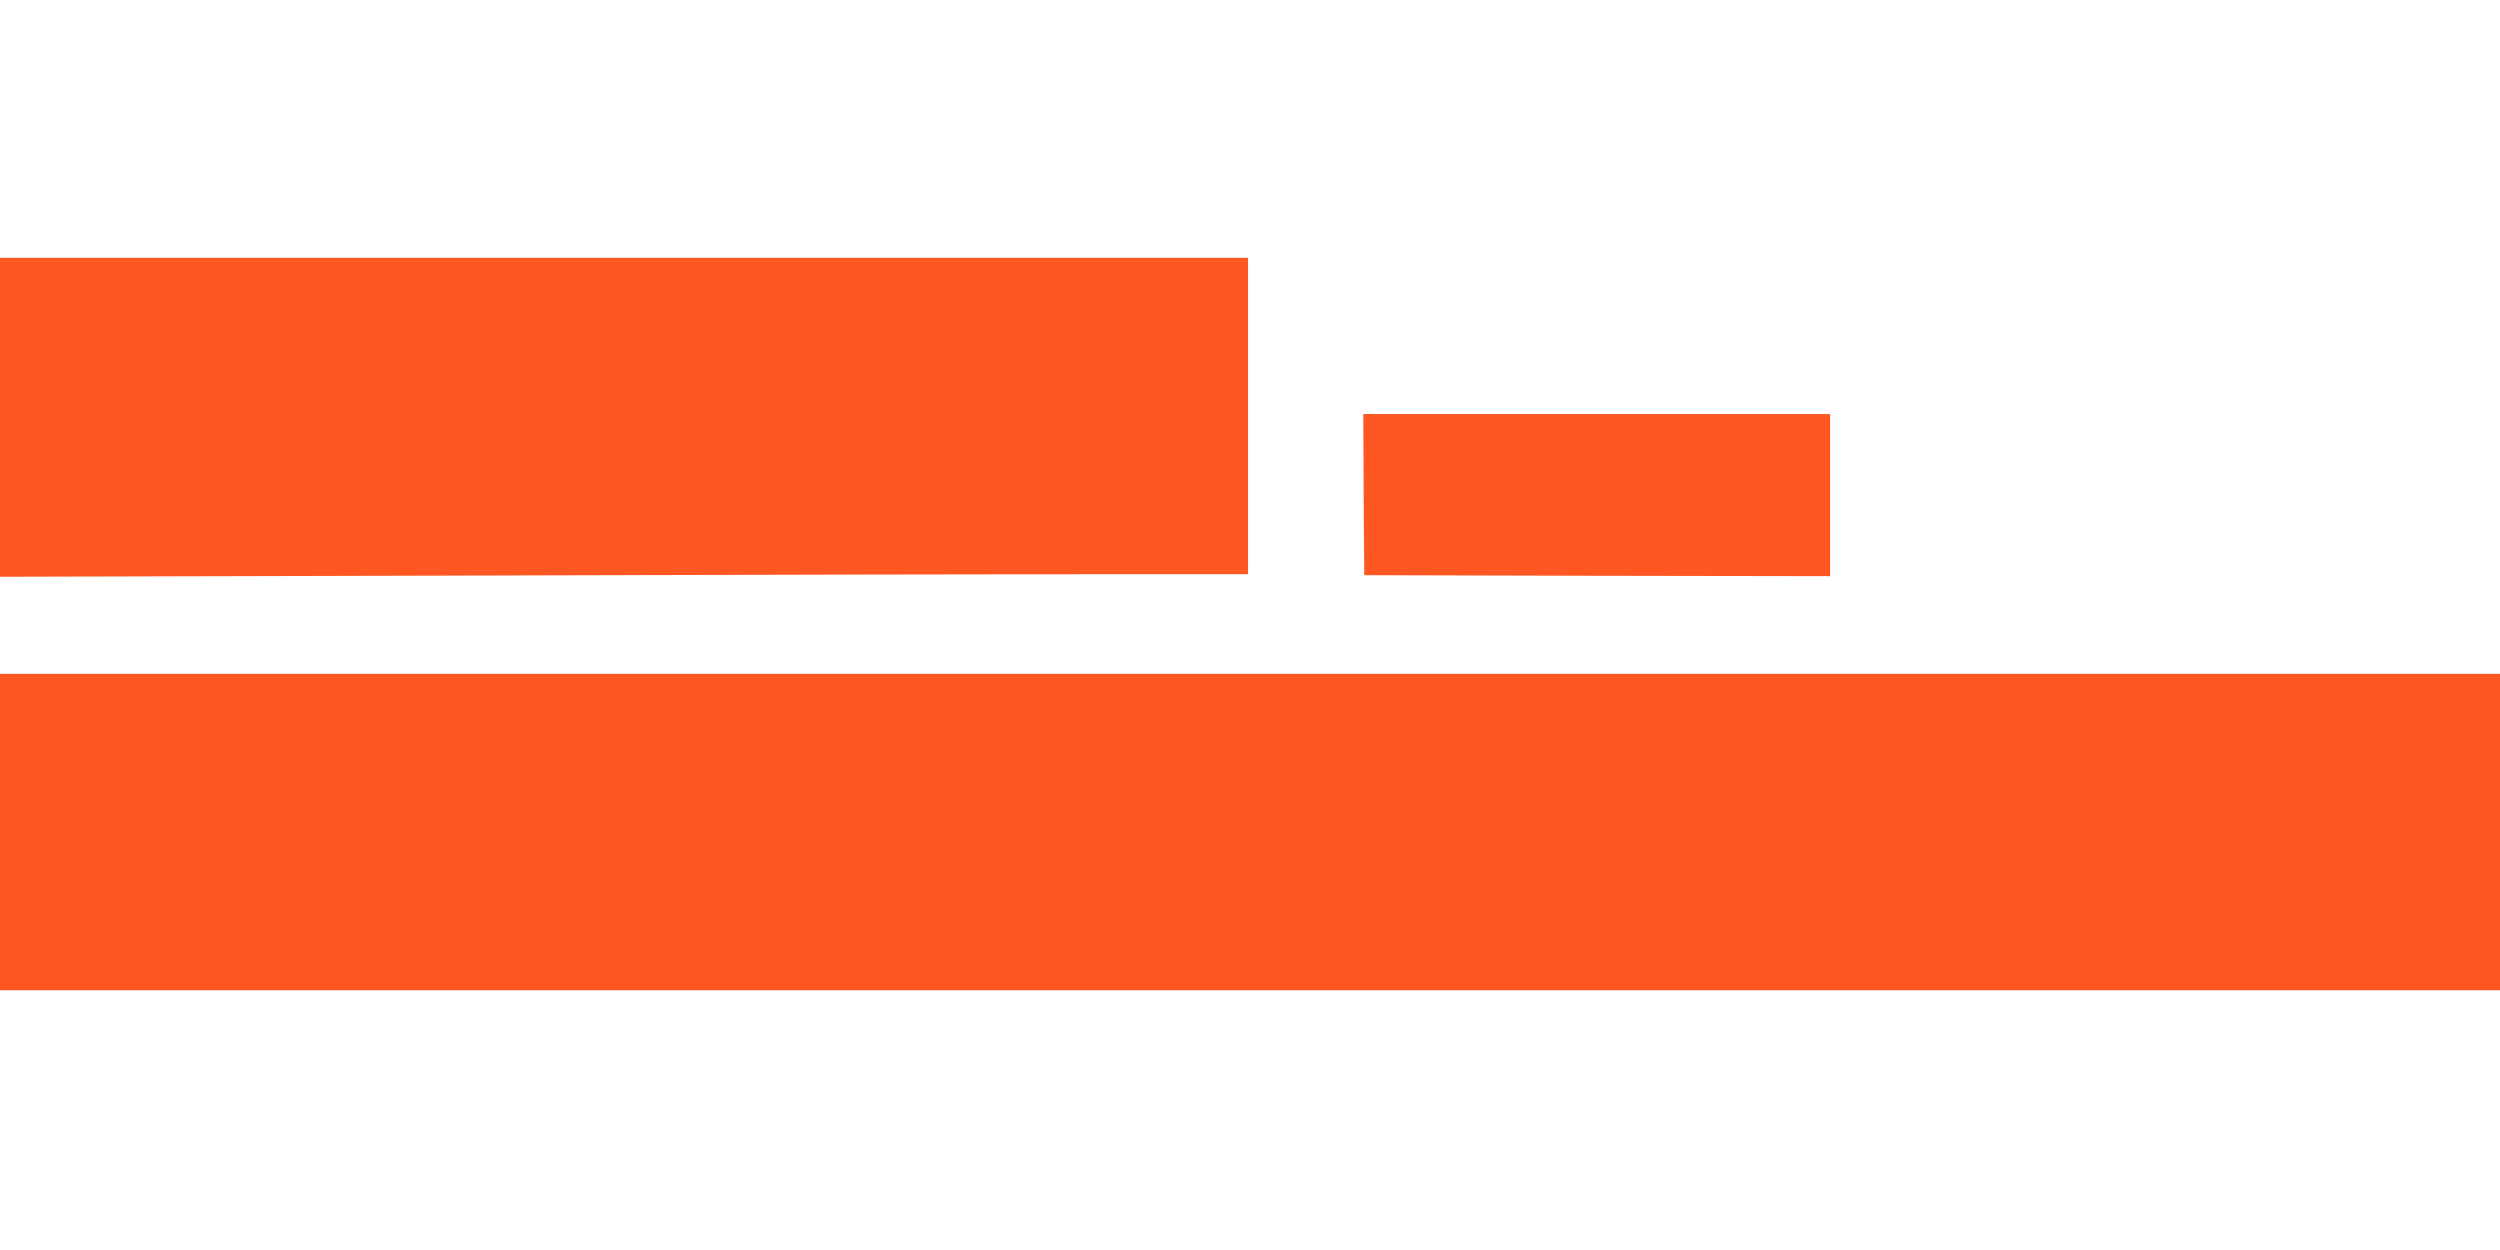
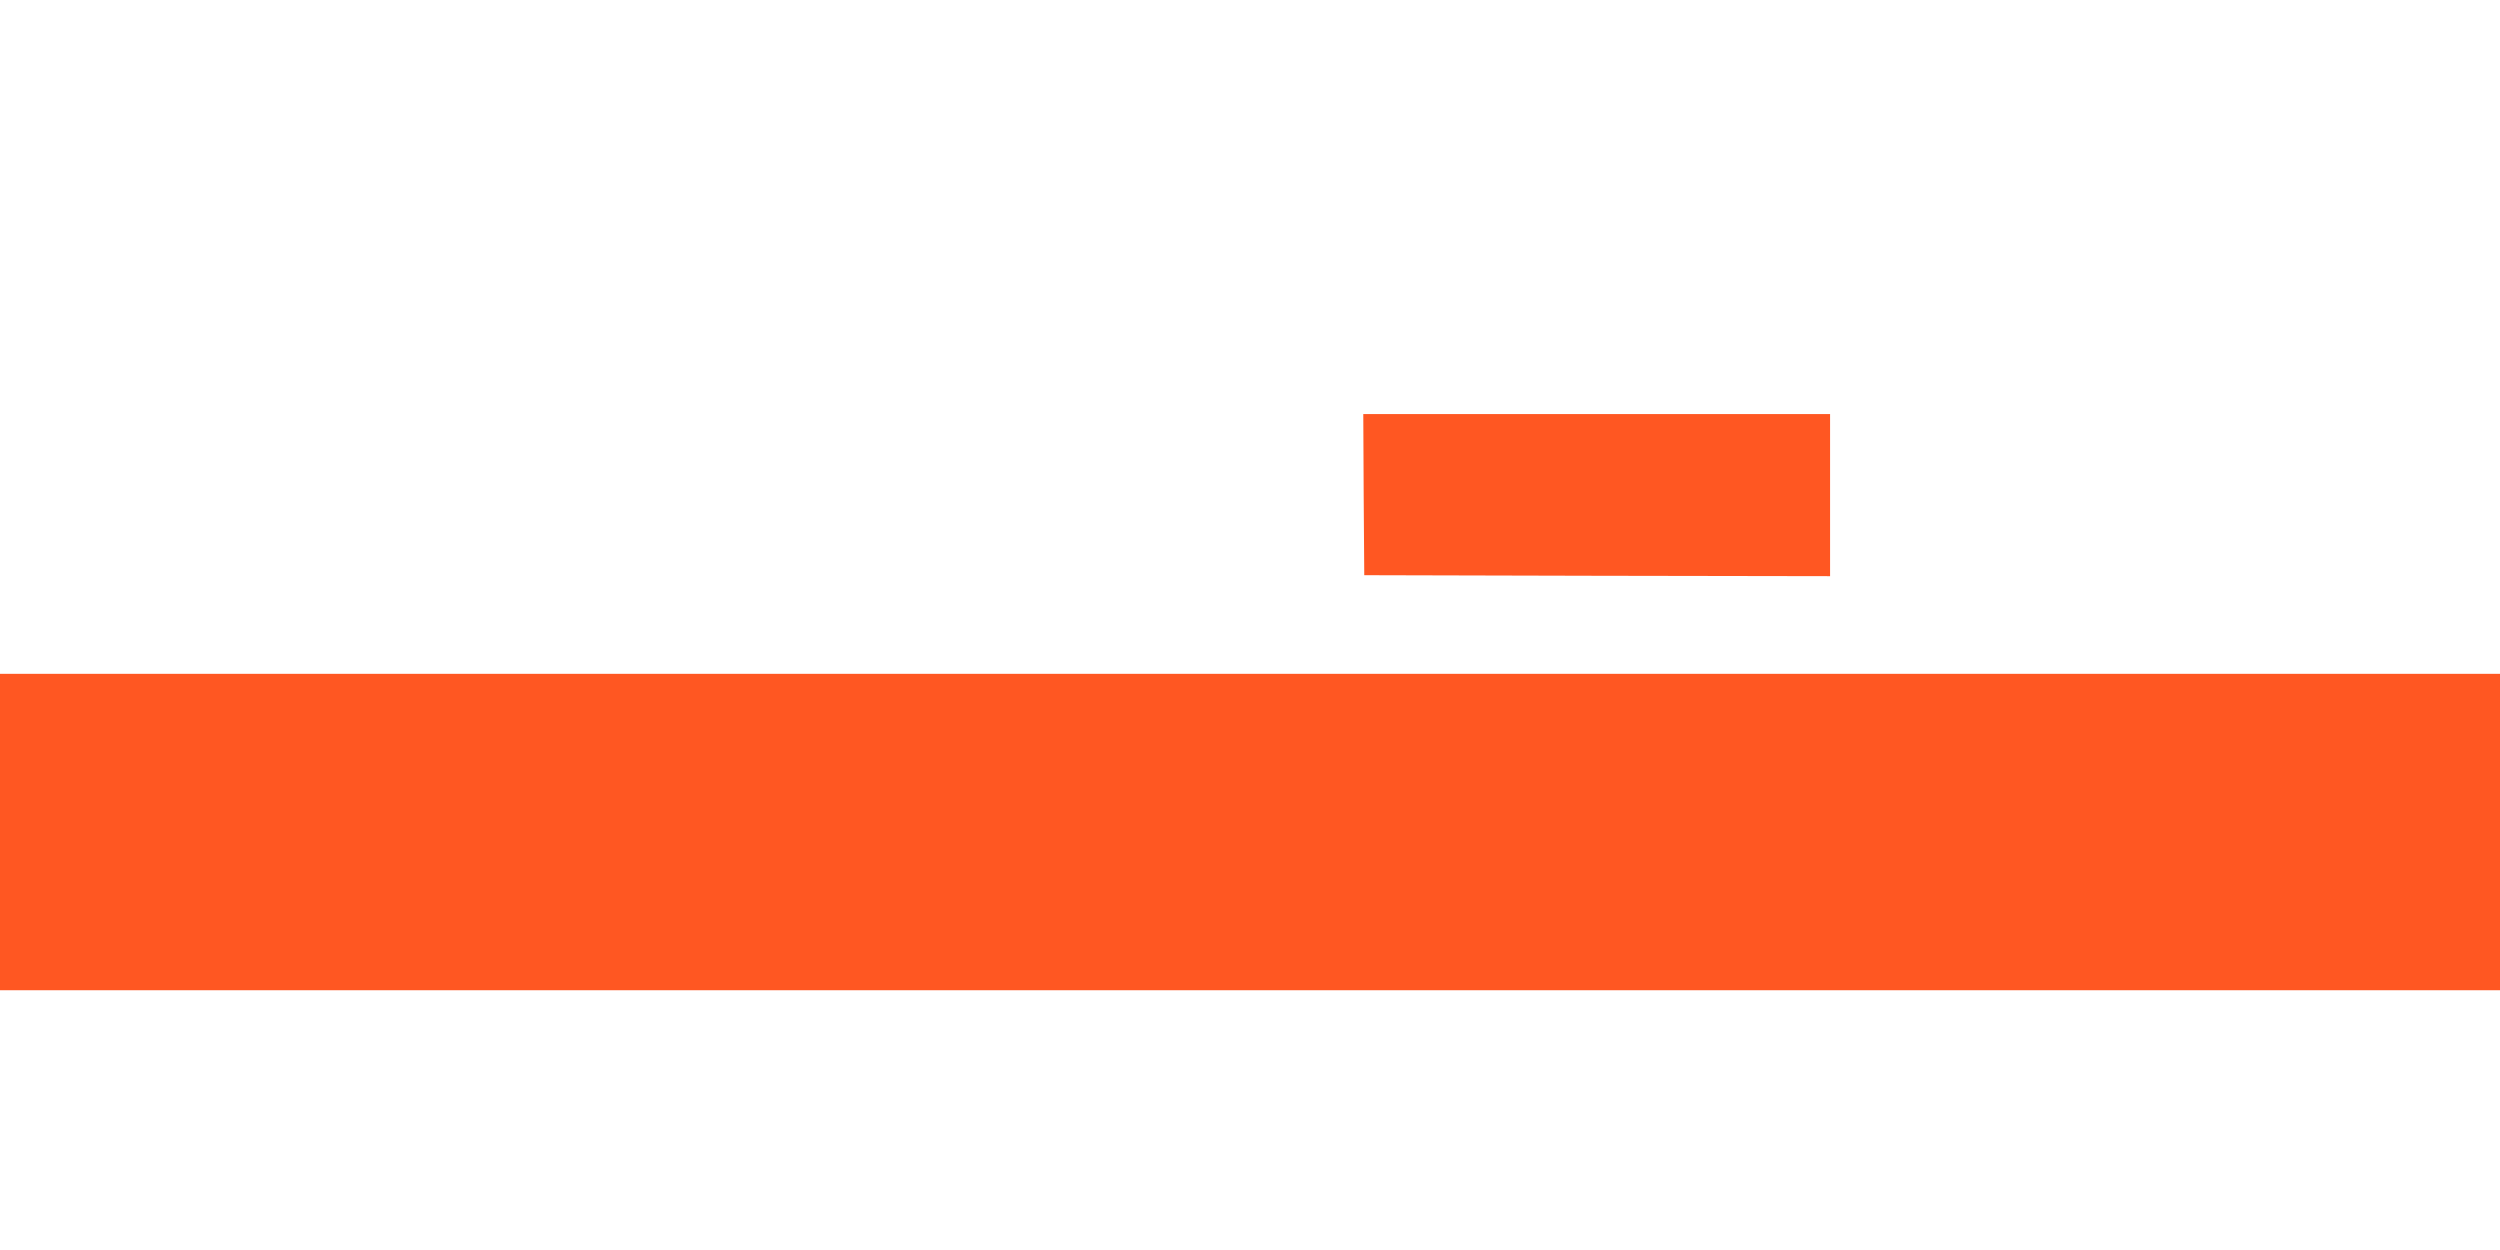
<svg xmlns="http://www.w3.org/2000/svg" version="1.0" width="1280pt" height="640pt" viewBox="0 0 1280 640" preserveAspectRatio="xMidYMid meet">
  <g transform="translate(0,640) scale(0.1,-0.1)" fill="#ff5722" stroke="none">
-     <path d="M0 4263 l0 -816 2363 6 c1299 4 2737 7 3195 7 l832 0 0 810 0 810 -3195 0 -3195 0 0 -817z" />
    <path d="M6982 3868 l3 -413 1193 -3 1192 -2 0 415 0 415 -1195 0 -1195 0 2 -412z" />
    <path d="M0 2140 l0 -810 6400 0 6400 0 0 810 0 810 -6400 0 -6400 0 0 -810z" />
  </g>
</svg>